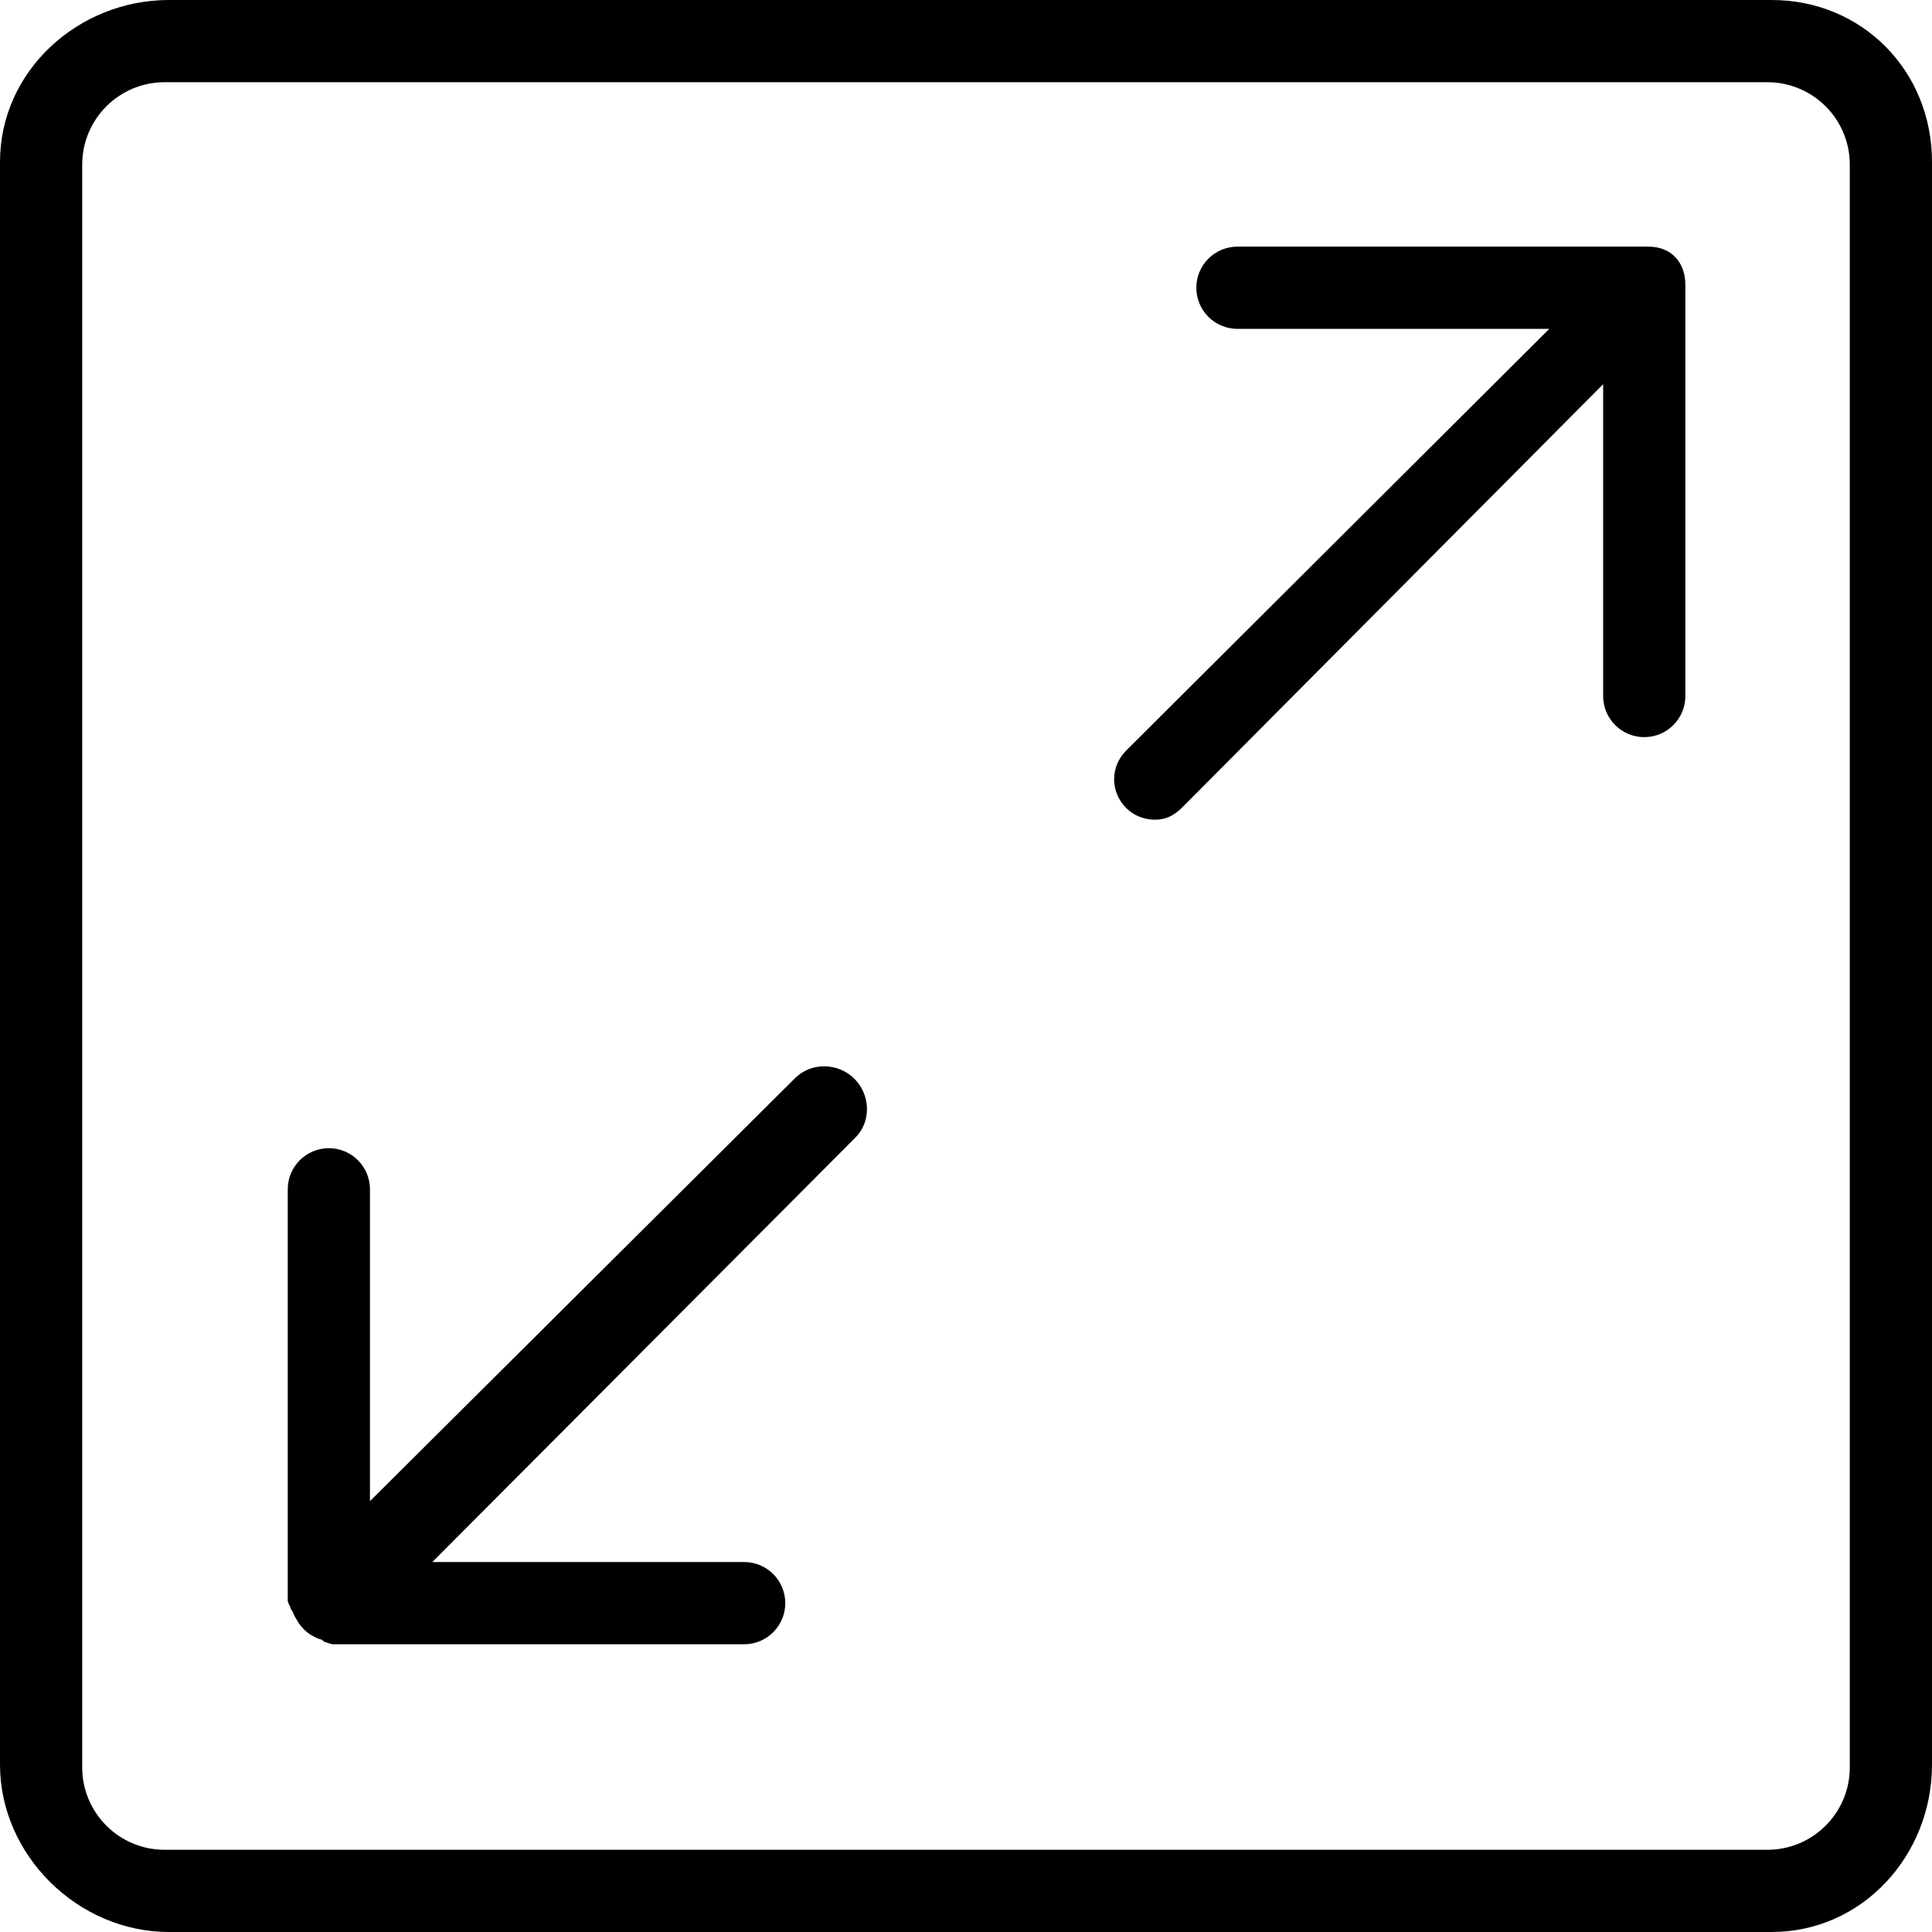
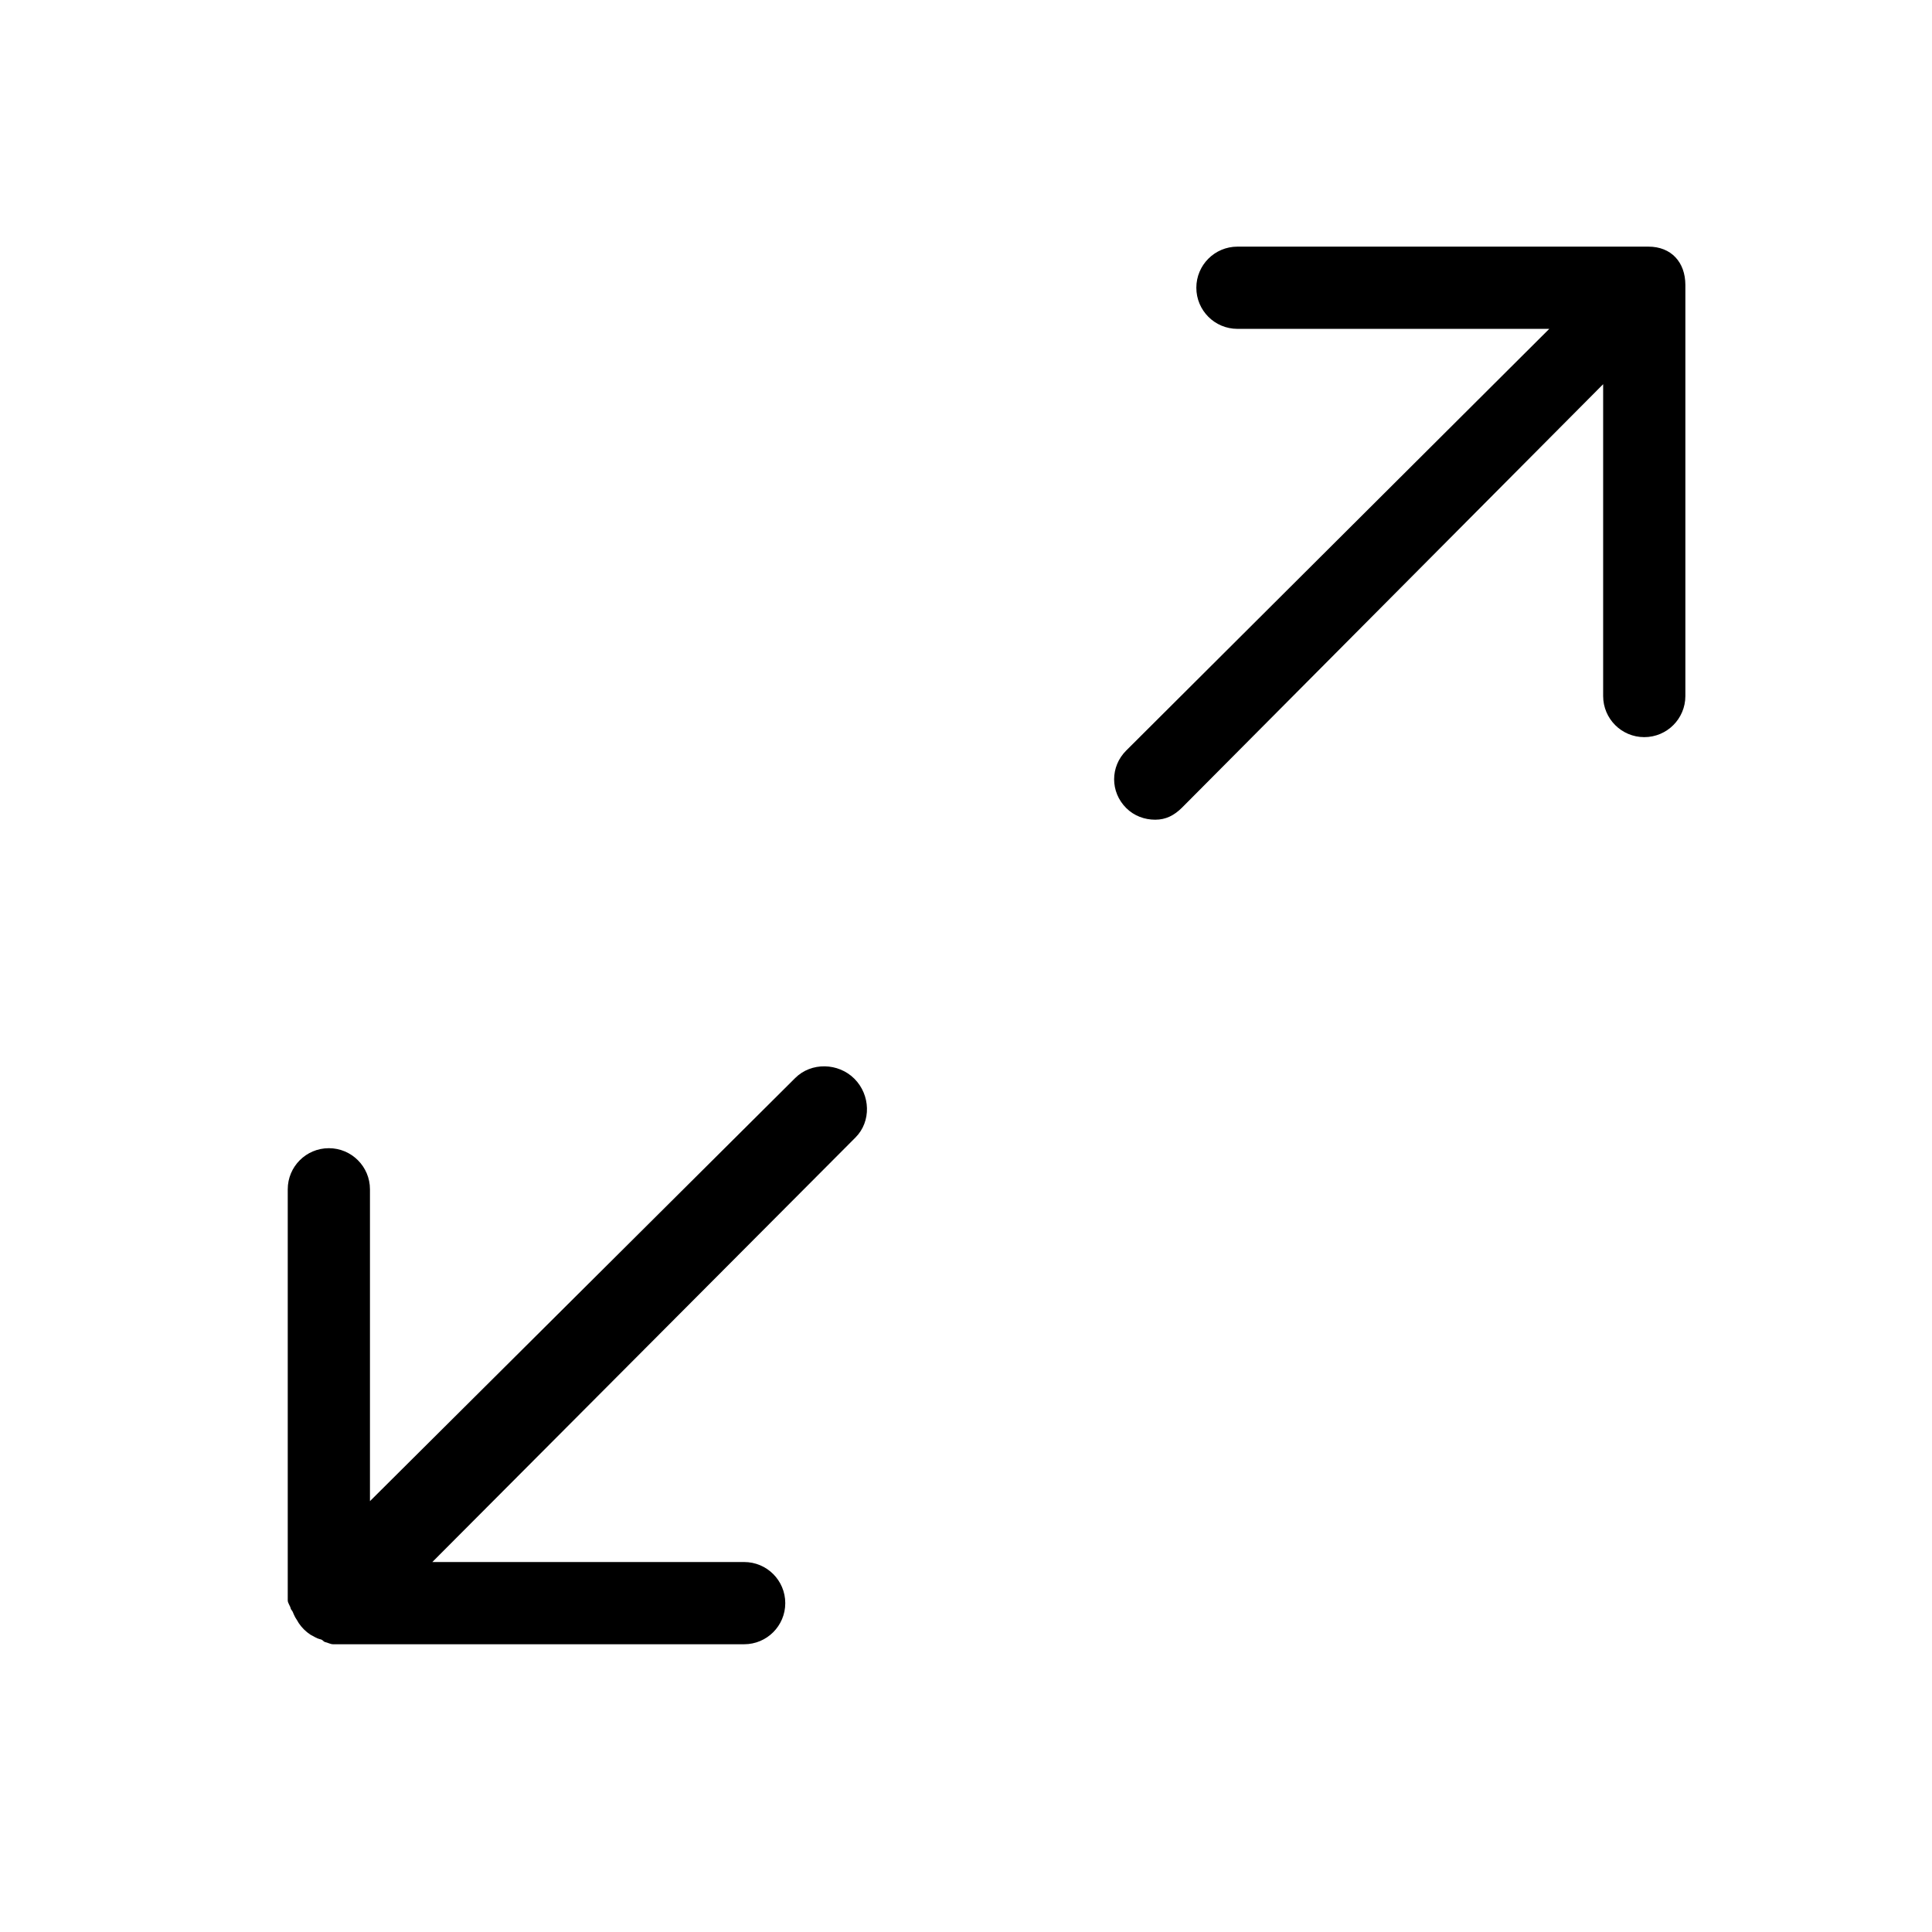
<svg xmlns="http://www.w3.org/2000/svg" fill="#000000" height="800px" width="800px" version="1.1" id="Layer_1" viewBox="0 0 512 512" xml:space="preserve">
  <g>
    <g>
-       <path d="M469.5,0H44.755C20.697,0,0,18.838,0,42.891v424.745C0,491.689,20.697,512,44.755,512H469.5    c24.059,0,42.5-20.311,42.5-44.364V42.891C512,18.838,493.558,0,469.5,0z M490.213,468.372c0,12.061-9.778,21.84-21.84,21.84    H43.628c-12.063,0-21.84-9.779-21.84-21.84V43.628c0-12.061,9.778-21.84,21.84-21.84h424.745c12.063,0,21.84,9.779,21.84,21.84    V468.372z" />
-     </g>
+       </g>
  </g>
  <g>
    <g>
      <path d="M436.872,65.362H327.936c-6.016,0-10.894,4.872-10.894,10.894s4.878,10.894,10.894,10.894h82.638L298.447,198.91    c-4.255,4.255-4.255,10.963,0,15.218c2.128,2.128,4.915,3.101,7.702,3.101c2.787,0,5.01-1.109,7.138-3.237l111.564-112.176v82.638    c0,6.021,4.878,10.894,10.894,10.894s10.894-4.872,10.894-10.894V75.519C446.638,69.497,442.888,65.362,436.872,65.362z" />
    </g>
  </g>
  <g>
    <g>
      <path d="M226.42,285.872c-4.255-4.255-11.431-4.439-15.686-0.184L98.043,397.816v-82.638c0-6.021-4.878-10.894-10.894-10.894    s-10.894,4.872-10.894,10.894v108.936c0,0.715,0.638,1.428,0.779,2.133c0.066,0.338,0.474,0.652,0.572,0.979    c0.105,0.351,0.326,0.71,0.467,1.05c0.168,0.404,0.463,0.771,0.675,1.149c0.134,0.239,0.274,0.492,0.427,0.723    c0.8,1.199,1.85,2.231,3.05,3.032c0.234,0.154,0.496,0.261,0.739,0.396c0.375,0.21,0.745,0.434,1.146,0.601    c0.342,0.141,0.701,0.221,1.053,0.327c0.327,0.096,0.641,0.59,0.979,0.657c0.703,0.141,1.419,0.583,2.133,0.583h108.936    c6.016,0,10.894-4.872,10.894-10.894s-4.878-10.894-10.894-10.894h-82.638l112.128-112.495    C230.958,297.208,230.676,290.128,226.42,285.872z" />
    </g>
  </g>
</svg>